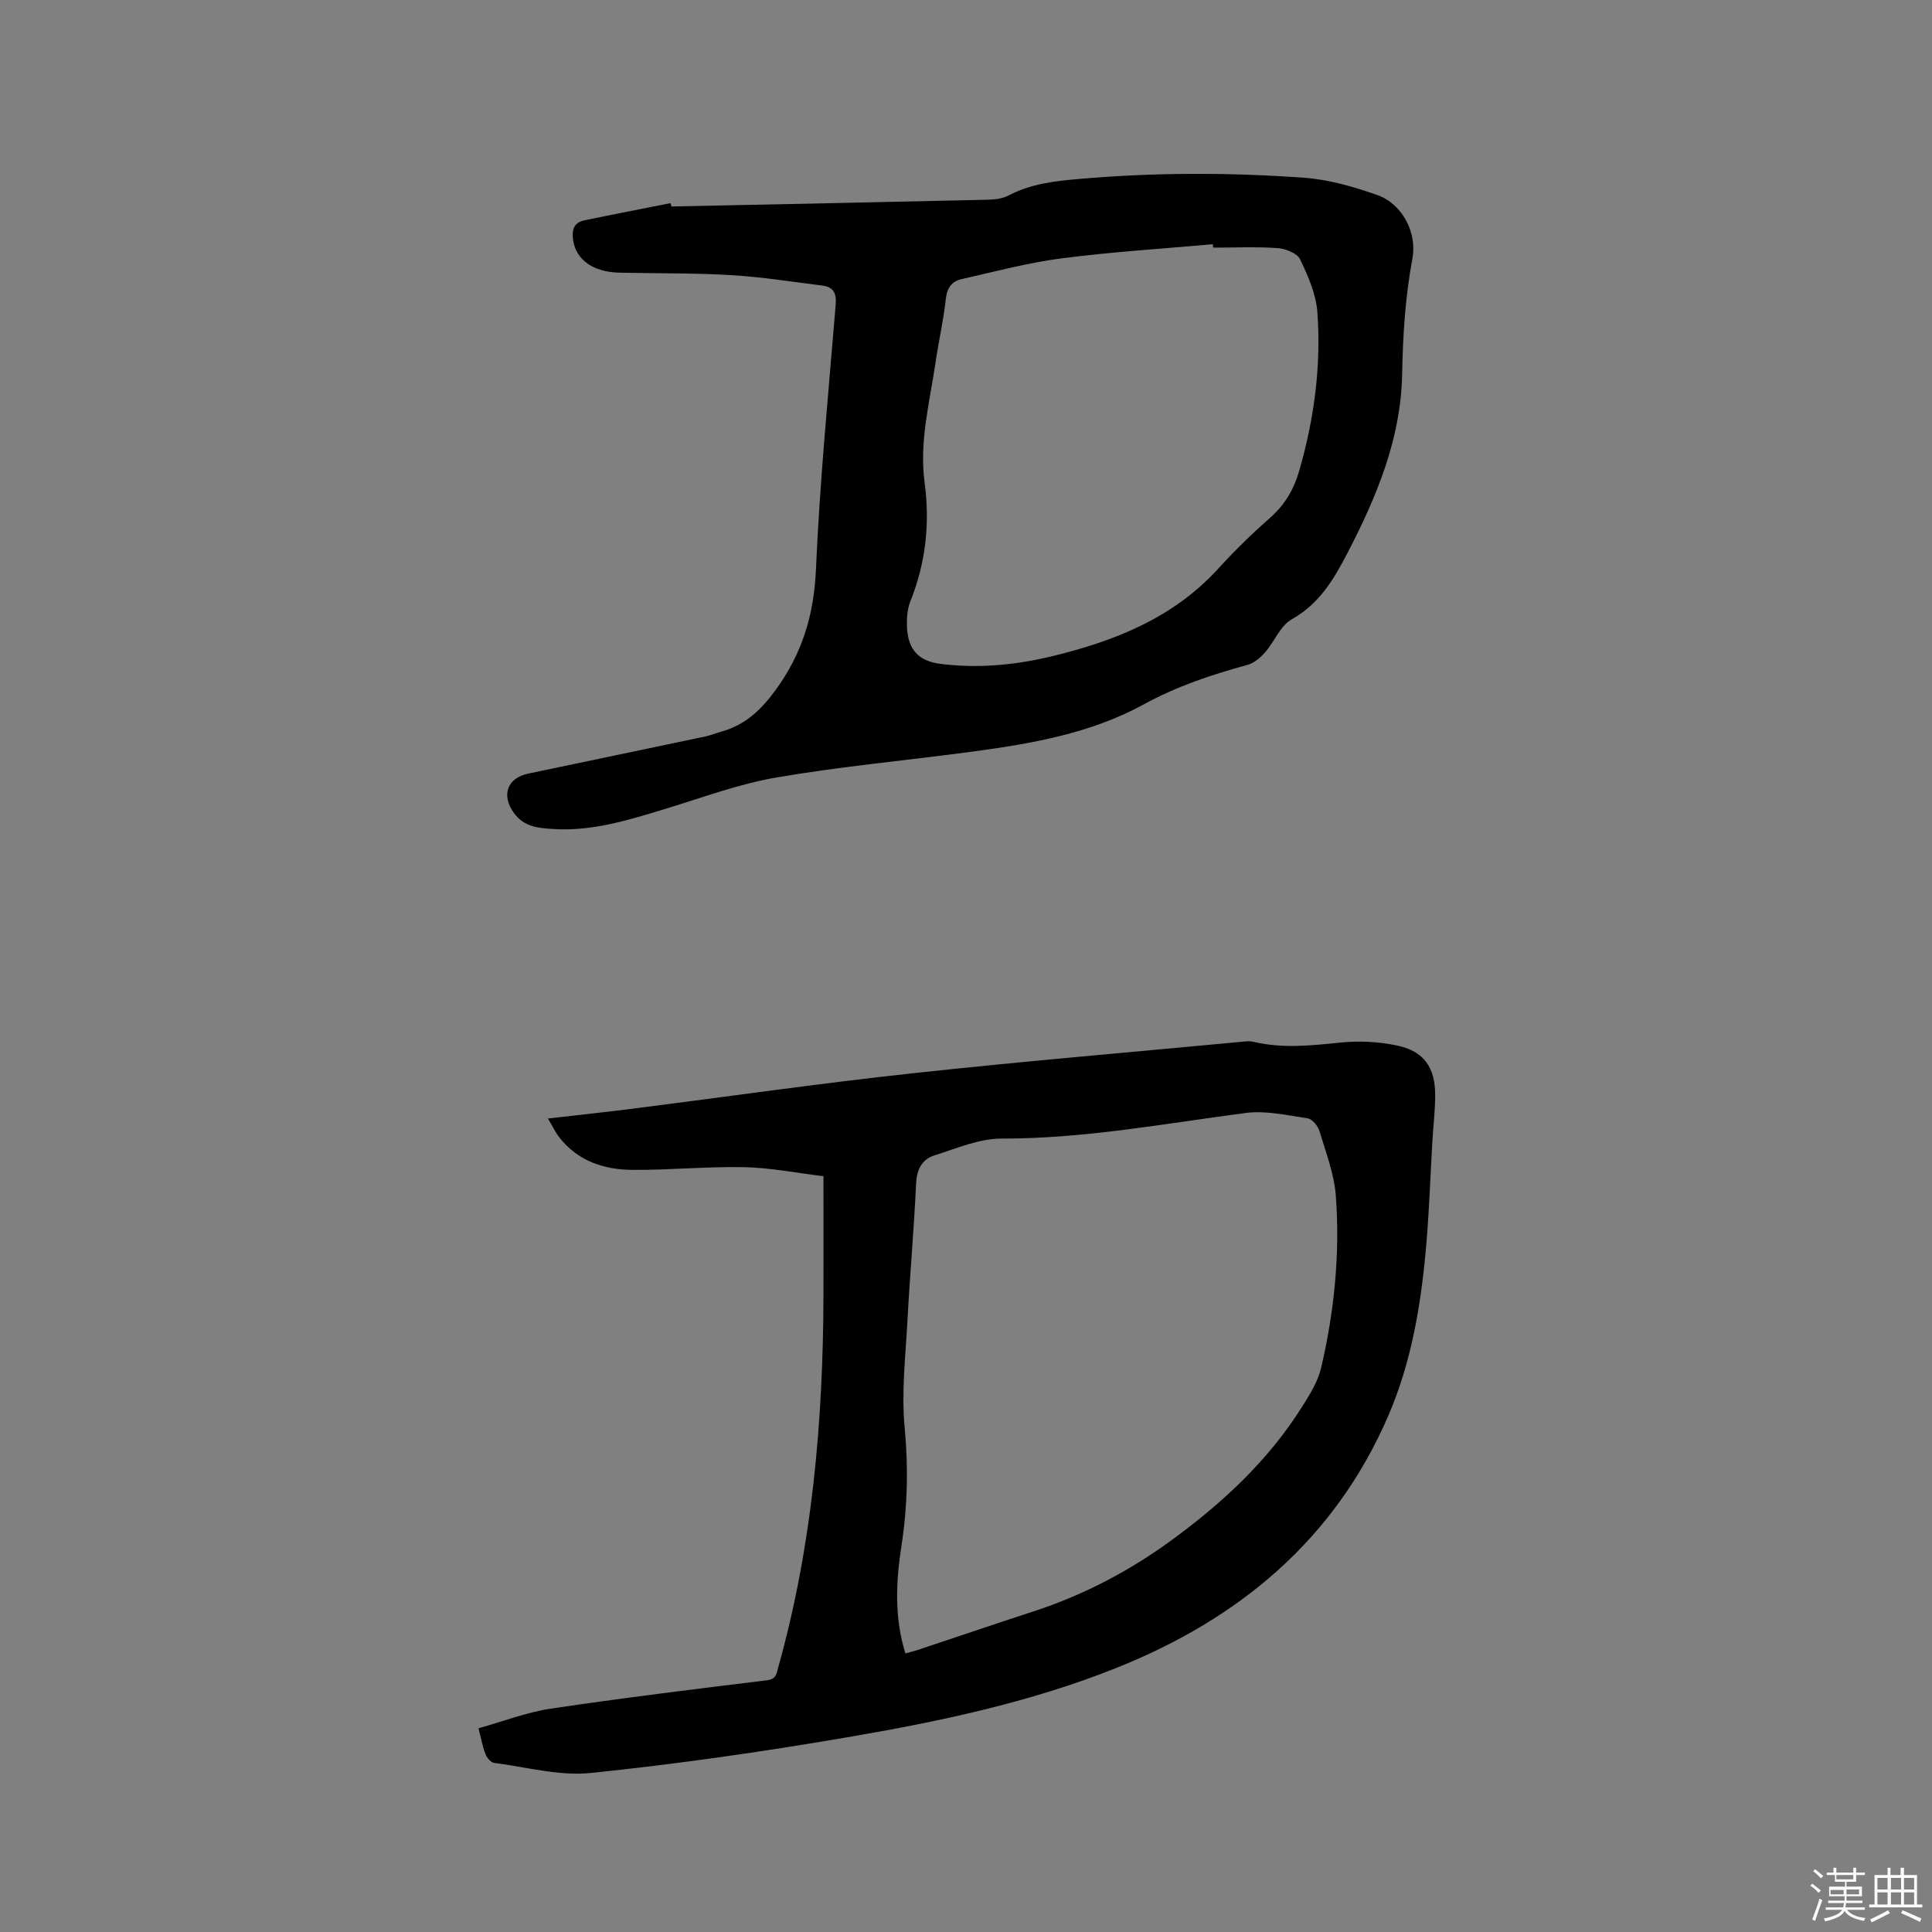
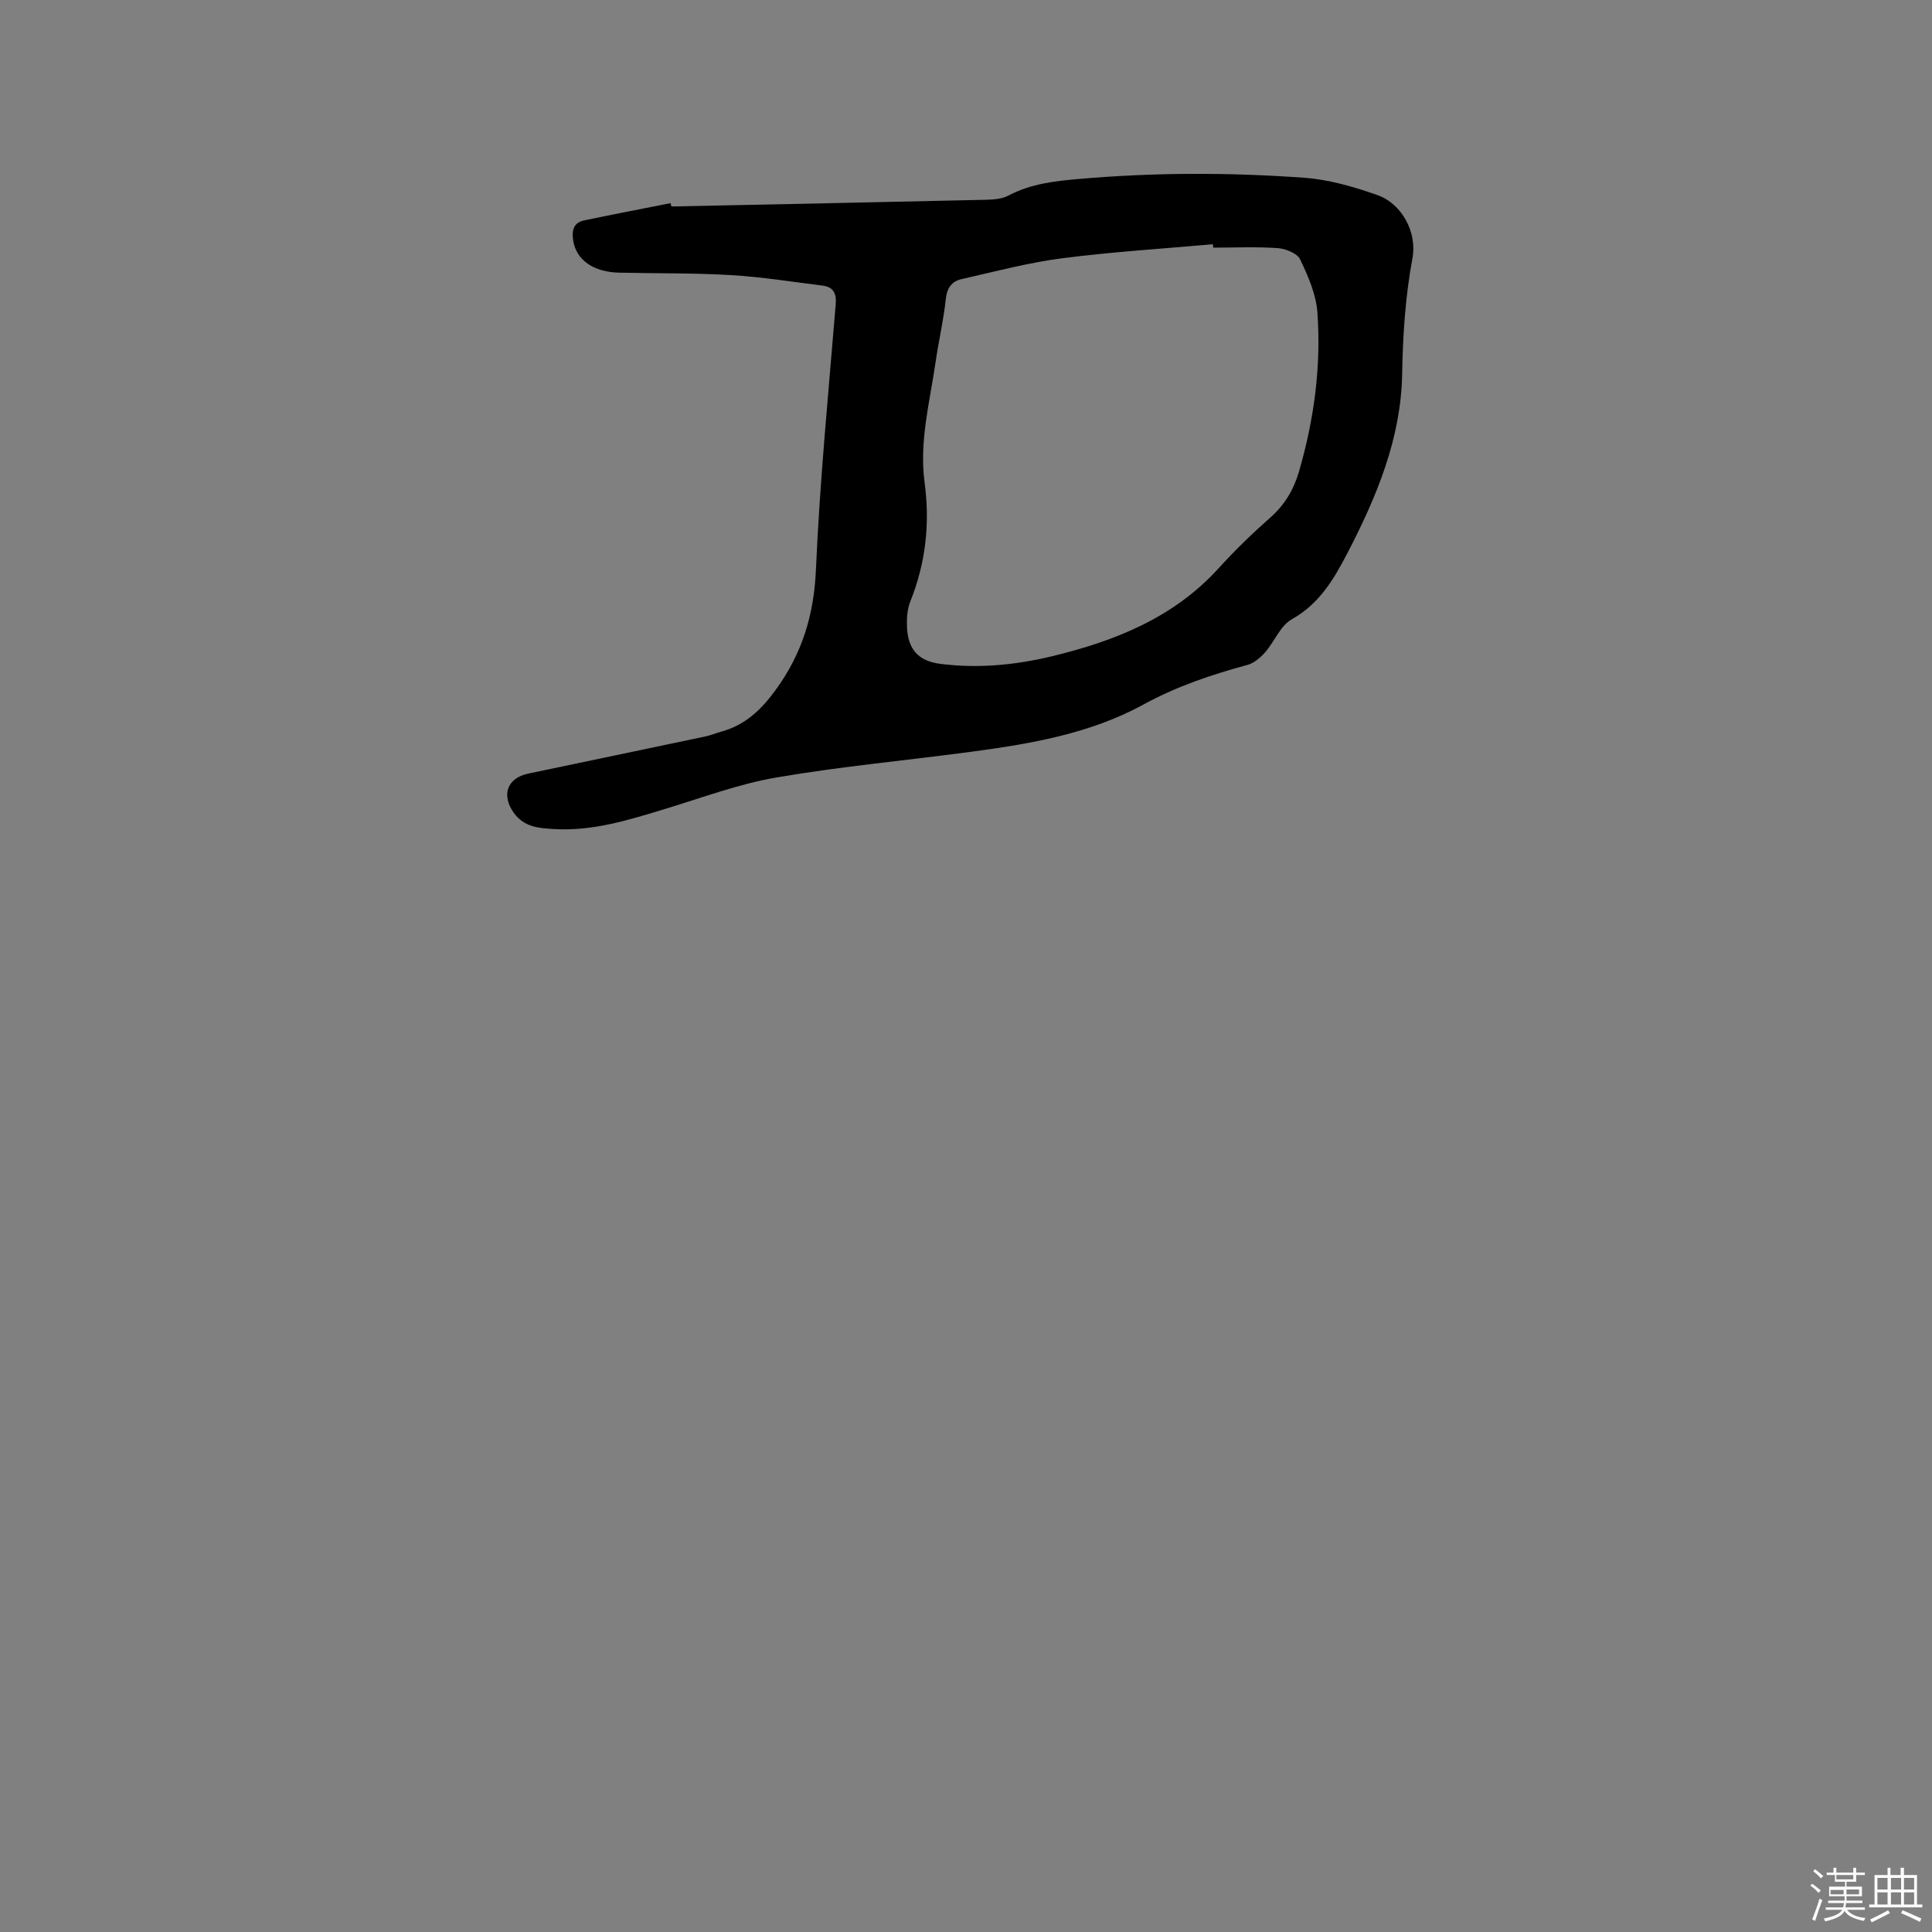
<svg xmlns="http://www.w3.org/2000/svg" enable-background="new 0 0 400 400" viewBox="0 0 400 400">
  <rect x="0" y="0" width="400" height="400" fill="#808080" stroke="none" />
  <path d="m374.8 390.4.4-.4c.7.5 1.3 1 1.8 1.4l-.5.5c-.5-.6-1.1-1.1-1.7-1.5zm1 7.3-.6-.3c.5-1.4 1.1-2.8 1.5-4.3.2.1.4.2.6.3-.5 1.3-1 2.8-1.5 4.3zm-.4-10.3.4-.4c.4.3 1 .8 1.7 1.4l-.5.5c-.4-.5-1-1-1.6-1.5zm2.5.3h1.7v-1h.6v1h3.5v-1h.6v1h1.8v.5h-1.8v1.4h-2v1h3.2v2h-3.2v.9h3.3v.5h-3.4c0 .3-.1.6-.1.9h4v.5h-3.7c.7.9 1.9 1.5 3.8 1.7-.1.2-.2.4-.3.6-2.1-.4-3.5-1.1-4-2.1-.4 1-1.8 1.7-4 2.2-.1-.2-.2-.4-.3-.6 2.1-.4 3.4-1 3.8-1.8h-3.4v-.5h3.6c.1-.3.1-.6.2-.9h-3.3v-.5h3.4c0-.3 0-.6 0-.9h-3.2v-2h3.3v-1h-2.1v-1.4h-1.7v-.5zm1.1 3.5v1h2.7c0-.3 0-.4 0-.4 0-.1 0-.2 0-.2 0-.1 0-.2 0-.3h-2.7zm1.2-3v.9h3.5v-.9zm4.7 3h-2.6v.6.4h2.6z" fill="#fbfafc" />
  <path d="m393.6 386.7h.6v1.5h2.7v6.1h1.1v.6h-11v-.6h1.1v-6.1h2.7v-1.5h.6v1.5h2.1v-1.5zm-2.7 8.8.4.6c-1.2.6-2.5 1.3-3.8 1.9-.1-.2-.2-.4-.3-.6 1.2-.6 2.5-1.2 3.7-1.9zm-2.2-6.7v2.4h2.1v-2.4zm0 3v2.5h2.1v-2.5zm2.8-3v2.4h2.1v-2.4zm0 3v2.5h2.1v-2.5zm6 6.1c-1.4-.7-2.7-1.3-3.9-1.8l.3-.6c1.5.6 2.7 1.2 3.9 1.7zm-1.2-9.1h-2.1v2.4h2.1zm-2.1 3v2.5h2.1v-2.5z" fill="#fbfafc" />
  <g fill="#010000">
-     <path d="m99.06 357.82c5.08-1.41 9.95-3.31 14.98-4.06 14.87-2.22 29.79-4.05 44.71-5.87 1.98-.24 2-1.32 2.37-2.66 7.06-25.21 9.3-51.01 9.37-77.07.02-7.95 0-15.89 0-24.64-5.51-.66-10.93-1.75-16.36-1.87-7.71-.16-15.45.61-23.17.56-5.89-.04-11.31-1.8-15.15-6.72-.82-1.05-1.4-2.29-2.37-3.91 6.22-.72 11.95-1.33 17.66-2.05 19.23-2.44 38.42-5.21 57.68-7.3 23.06-2.51 46.18-4.45 69.27-6.63.52-.05 1.07 0 1.58.12 5.89 1.38 11.75.77 17.68.15 3.92-.41 8.06-.23 11.92.59 5.6 1.18 7.92 4.55 7.91 10.31-.01 3.17-.39 6.34-.58 9.51-.41 6.96-.64 13.94-1.22 20.88-1.03 12.38-3 24.65-7.97 36.1-11.09 25.55-30.89 41.95-56.27 52.08-17.99 7.18-36.89 11.14-55.88 14.38-17.53 2.99-35.16 5.53-52.85 7.35-6.56.68-13.4-1.22-20.1-2.09-.67-.09-1.45-1.05-1.75-1.79-.57-1.44-.84-3.01-1.46-5.37zm88.39-15.5c.92-.26 1.73-.44 2.51-.7 8.03-2.67 16.04-5.4 24.08-8.02 10.34-3.38 19.77-8.32 28.6-14.78 10.55-7.72 19.9-16.41 26.89-27.48 1.61-2.55 3.32-5.26 3.99-8.12 2.74-11.71 3.94-23.65 3.05-35.64-.34-4.54-2.07-9-3.4-13.43-.32-1.05-1.49-2.47-2.43-2.61-4.26-.63-8.69-1.66-12.87-1.11-16.78 2.2-33.42 5.33-50.47 5.3-4.66-.01-9.39 2.04-13.98 3.5-2.61.83-3.63 2.99-3.76 5.92-.43 9.42-1.28 18.81-1.78 28.23-.4 7.39-1.27 14.86-.58 22.17.78 8.31.59 16.41-.68 24.61-1.13 7.31-1.48 14.69.83 22.16z" />
    <path d="m139.01 42.75c21.71-.45 43.43-.89 65.14-1.39 1.55-.04 3.28-.16 4.61-.86 4.62-2.44 9.51-3.01 14.65-3.45 15.57-1.36 31.14-1.37 46.68-.24 5.08.37 10.19 1.86 15.04 3.56 5.13 1.8 8.3 7.71 7.3 13.11-1.47 7.94-1.99 15.86-2.13 23.96-.23 13.26-5.24 25.35-11.31 37.03-2.87 5.53-5.83 10.54-11.56 13.76-2.36 1.33-3.56 4.61-5.5 6.82-.97 1.11-2.29 2.24-3.66 2.61-7.45 2.03-14.63 4.43-21.52 8.2-10.9 5.97-23.12 8.1-35.33 9.74-13.54 1.82-27.18 3.06-40.63 5.36-7.77 1.33-15.3 4.15-22.89 6.46-7.61 2.32-15.19 4.73-23.3 4.22-3.07-.19-6.04-.38-8.17-3.28-2.67-3.64-1.5-7.26 2.92-8.19 12.22-2.57 24.45-5.11 36.67-7.69 1.13-.24 2.22-.7 3.34-1.01 4.9-1.37 8.17-4.43 11.22-8.61 5.52-7.57 7.94-15.56 8.35-24.93.8-18.31 2.59-36.58 4.09-54.85.2-2.38-.47-3.67-2.78-3.96-6.29-.78-12.57-1.79-18.88-2.16-7.71-.46-15.46-.33-23.19-.51-5.37-.13-8.88-2.66-9.5-6.66-.31-2.01.02-3.69 2.28-4.16 5.95-1.24 11.92-2.39 17.88-3.57.06.23.12.46.18.69zm112.17 8.52c-.02-.24-.05-.47-.07-.71-10.43.94-20.89 1.58-31.27 2.92-6.99.91-13.87 2.75-20.76 4.31-2 .45-3.01 1.79-3.26 4.09-.47 4.41-1.49 8.77-2.13 13.17-1.2 8.25-3.4 16.39-2.26 24.88 1.13 8.41.24 16.62-2.95 24.57-.65 1.61-.77 3.54-.7 5.3.2 4.7 2.39 7.08 6.96 7.65 7.77.98 15.45.25 23.02-1.57 13.05-3.15 25.22-7.96 34.55-18.24 3.35-3.68 6.93-7.17 10.67-10.46 3-2.64 4.87-5.81 5.96-9.54 3.13-10.77 4.62-21.8 3.81-32.97-.27-3.75-1.92-7.52-3.58-10.98-.6-1.26-3.01-2.21-4.66-2.32-4.41-.31-8.88-.1-13.33-.1z" />
  </g>
</svg>